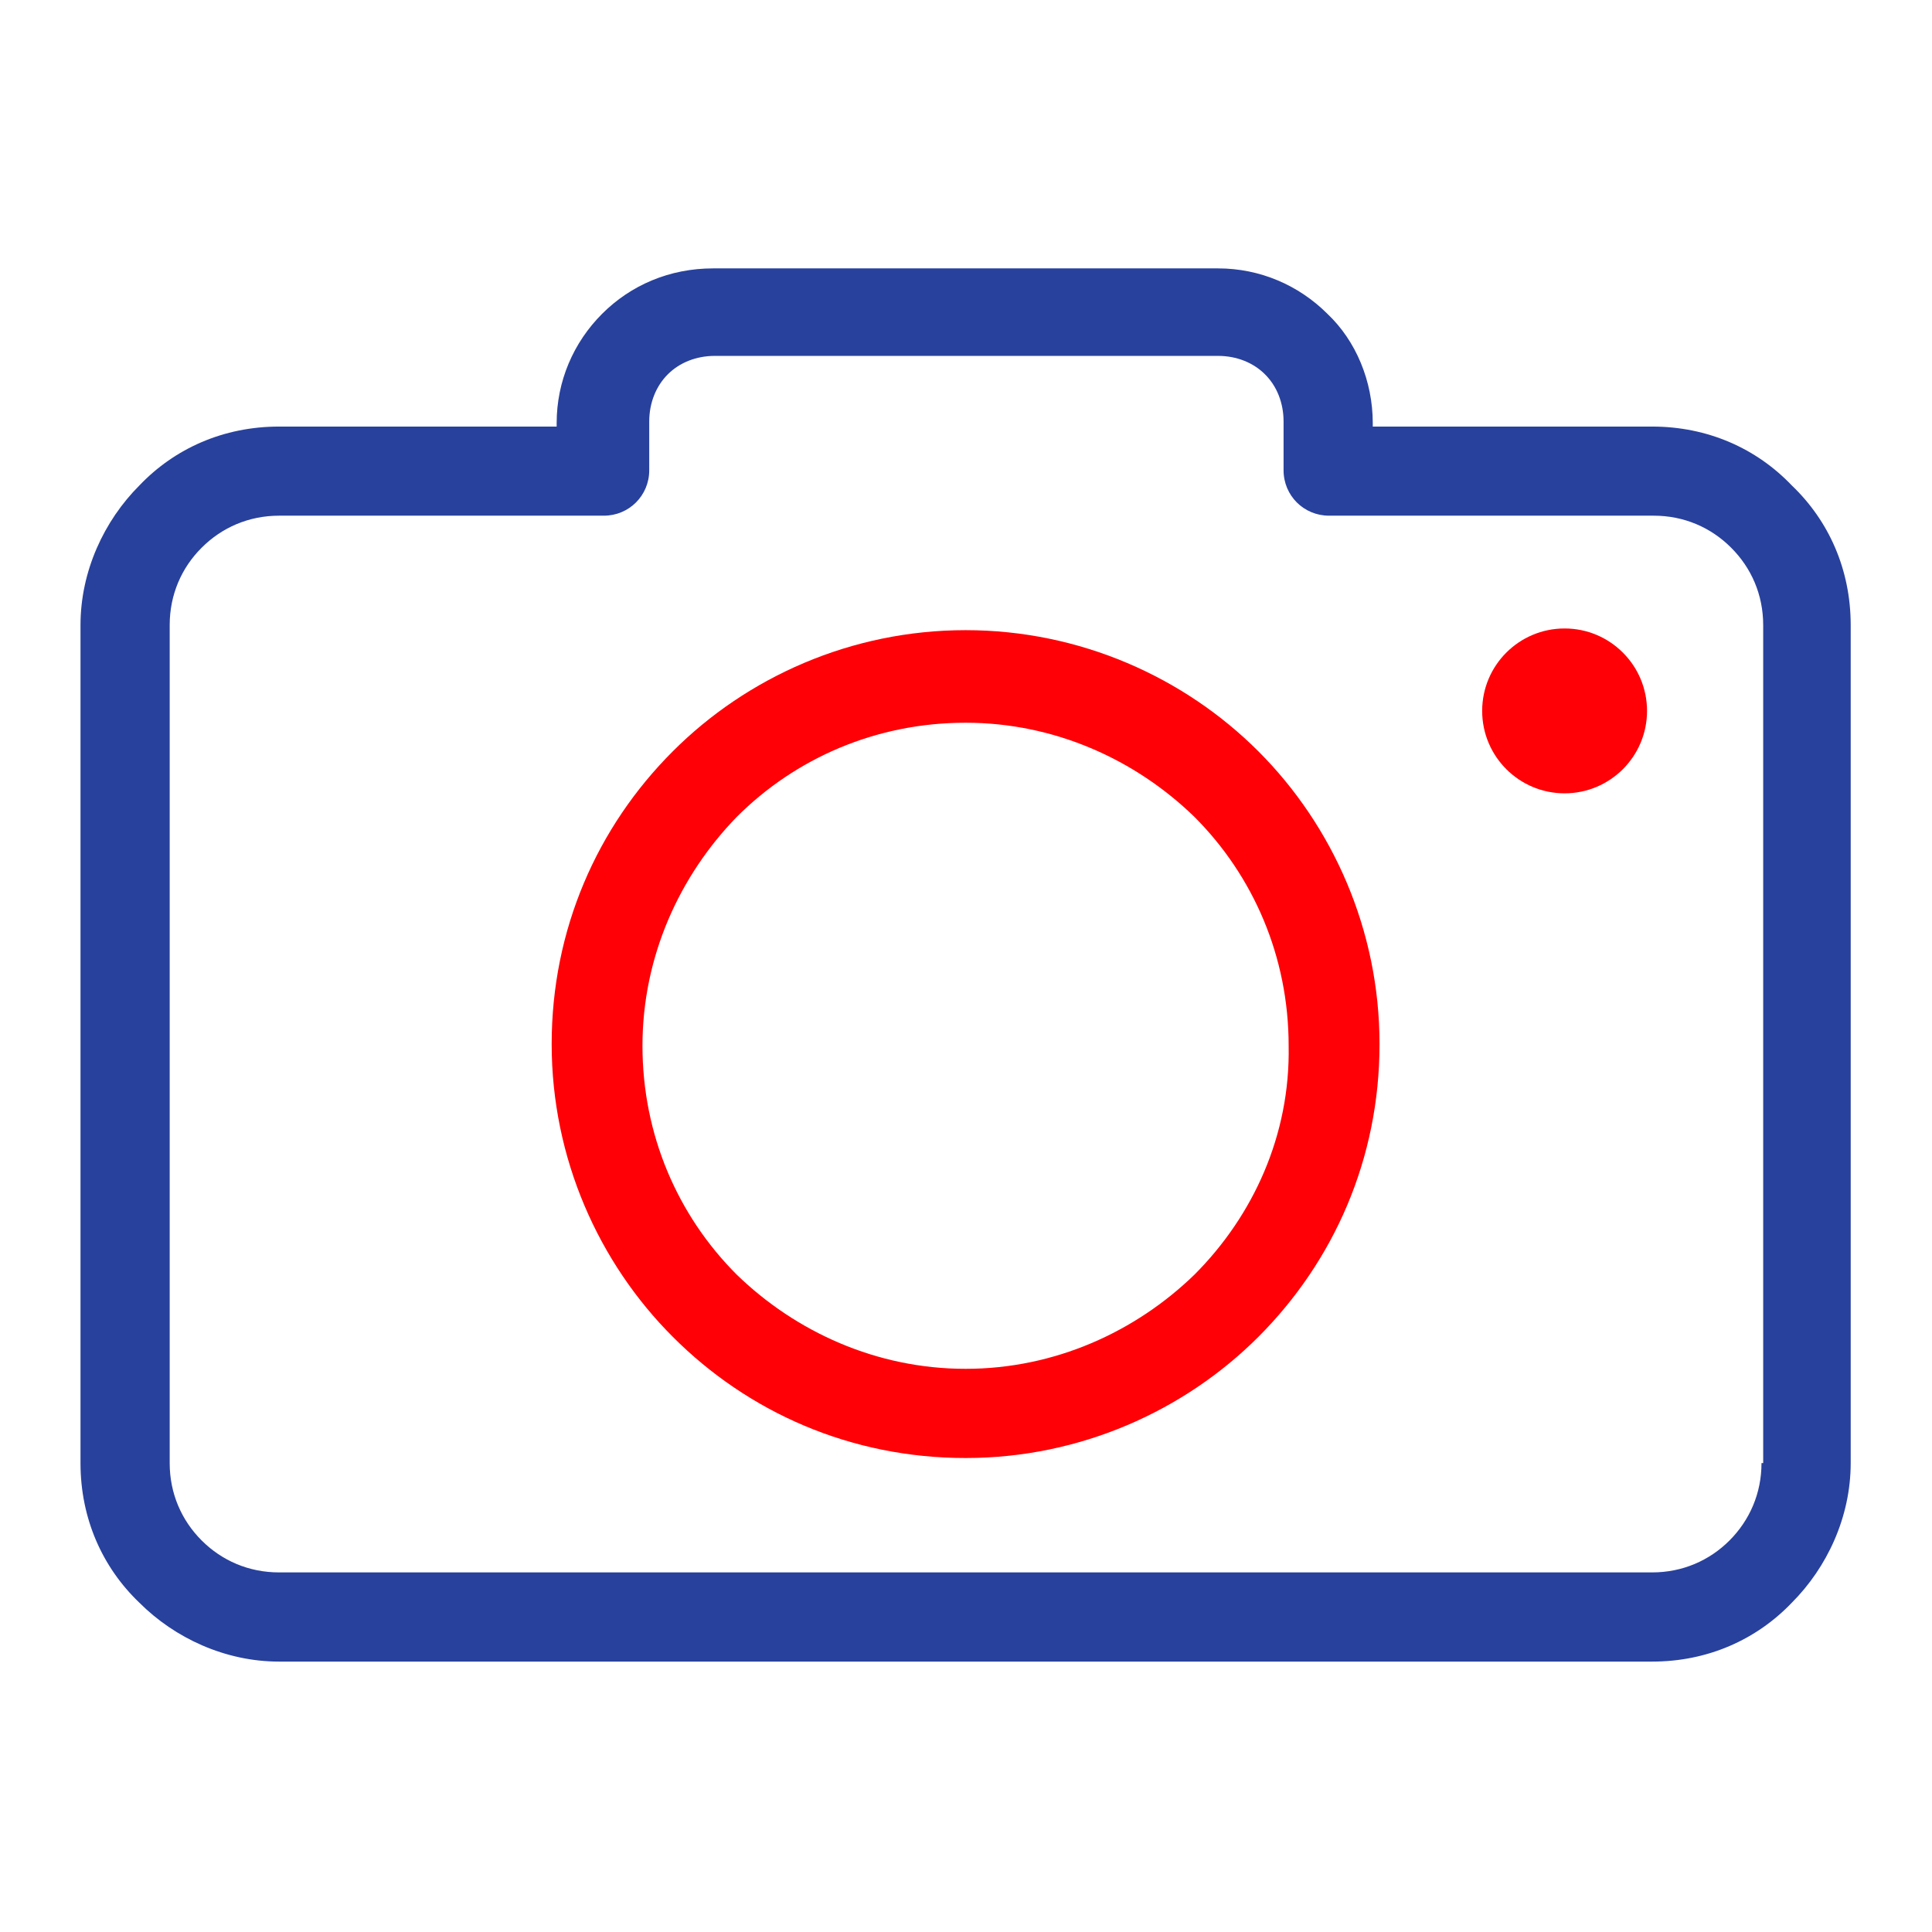
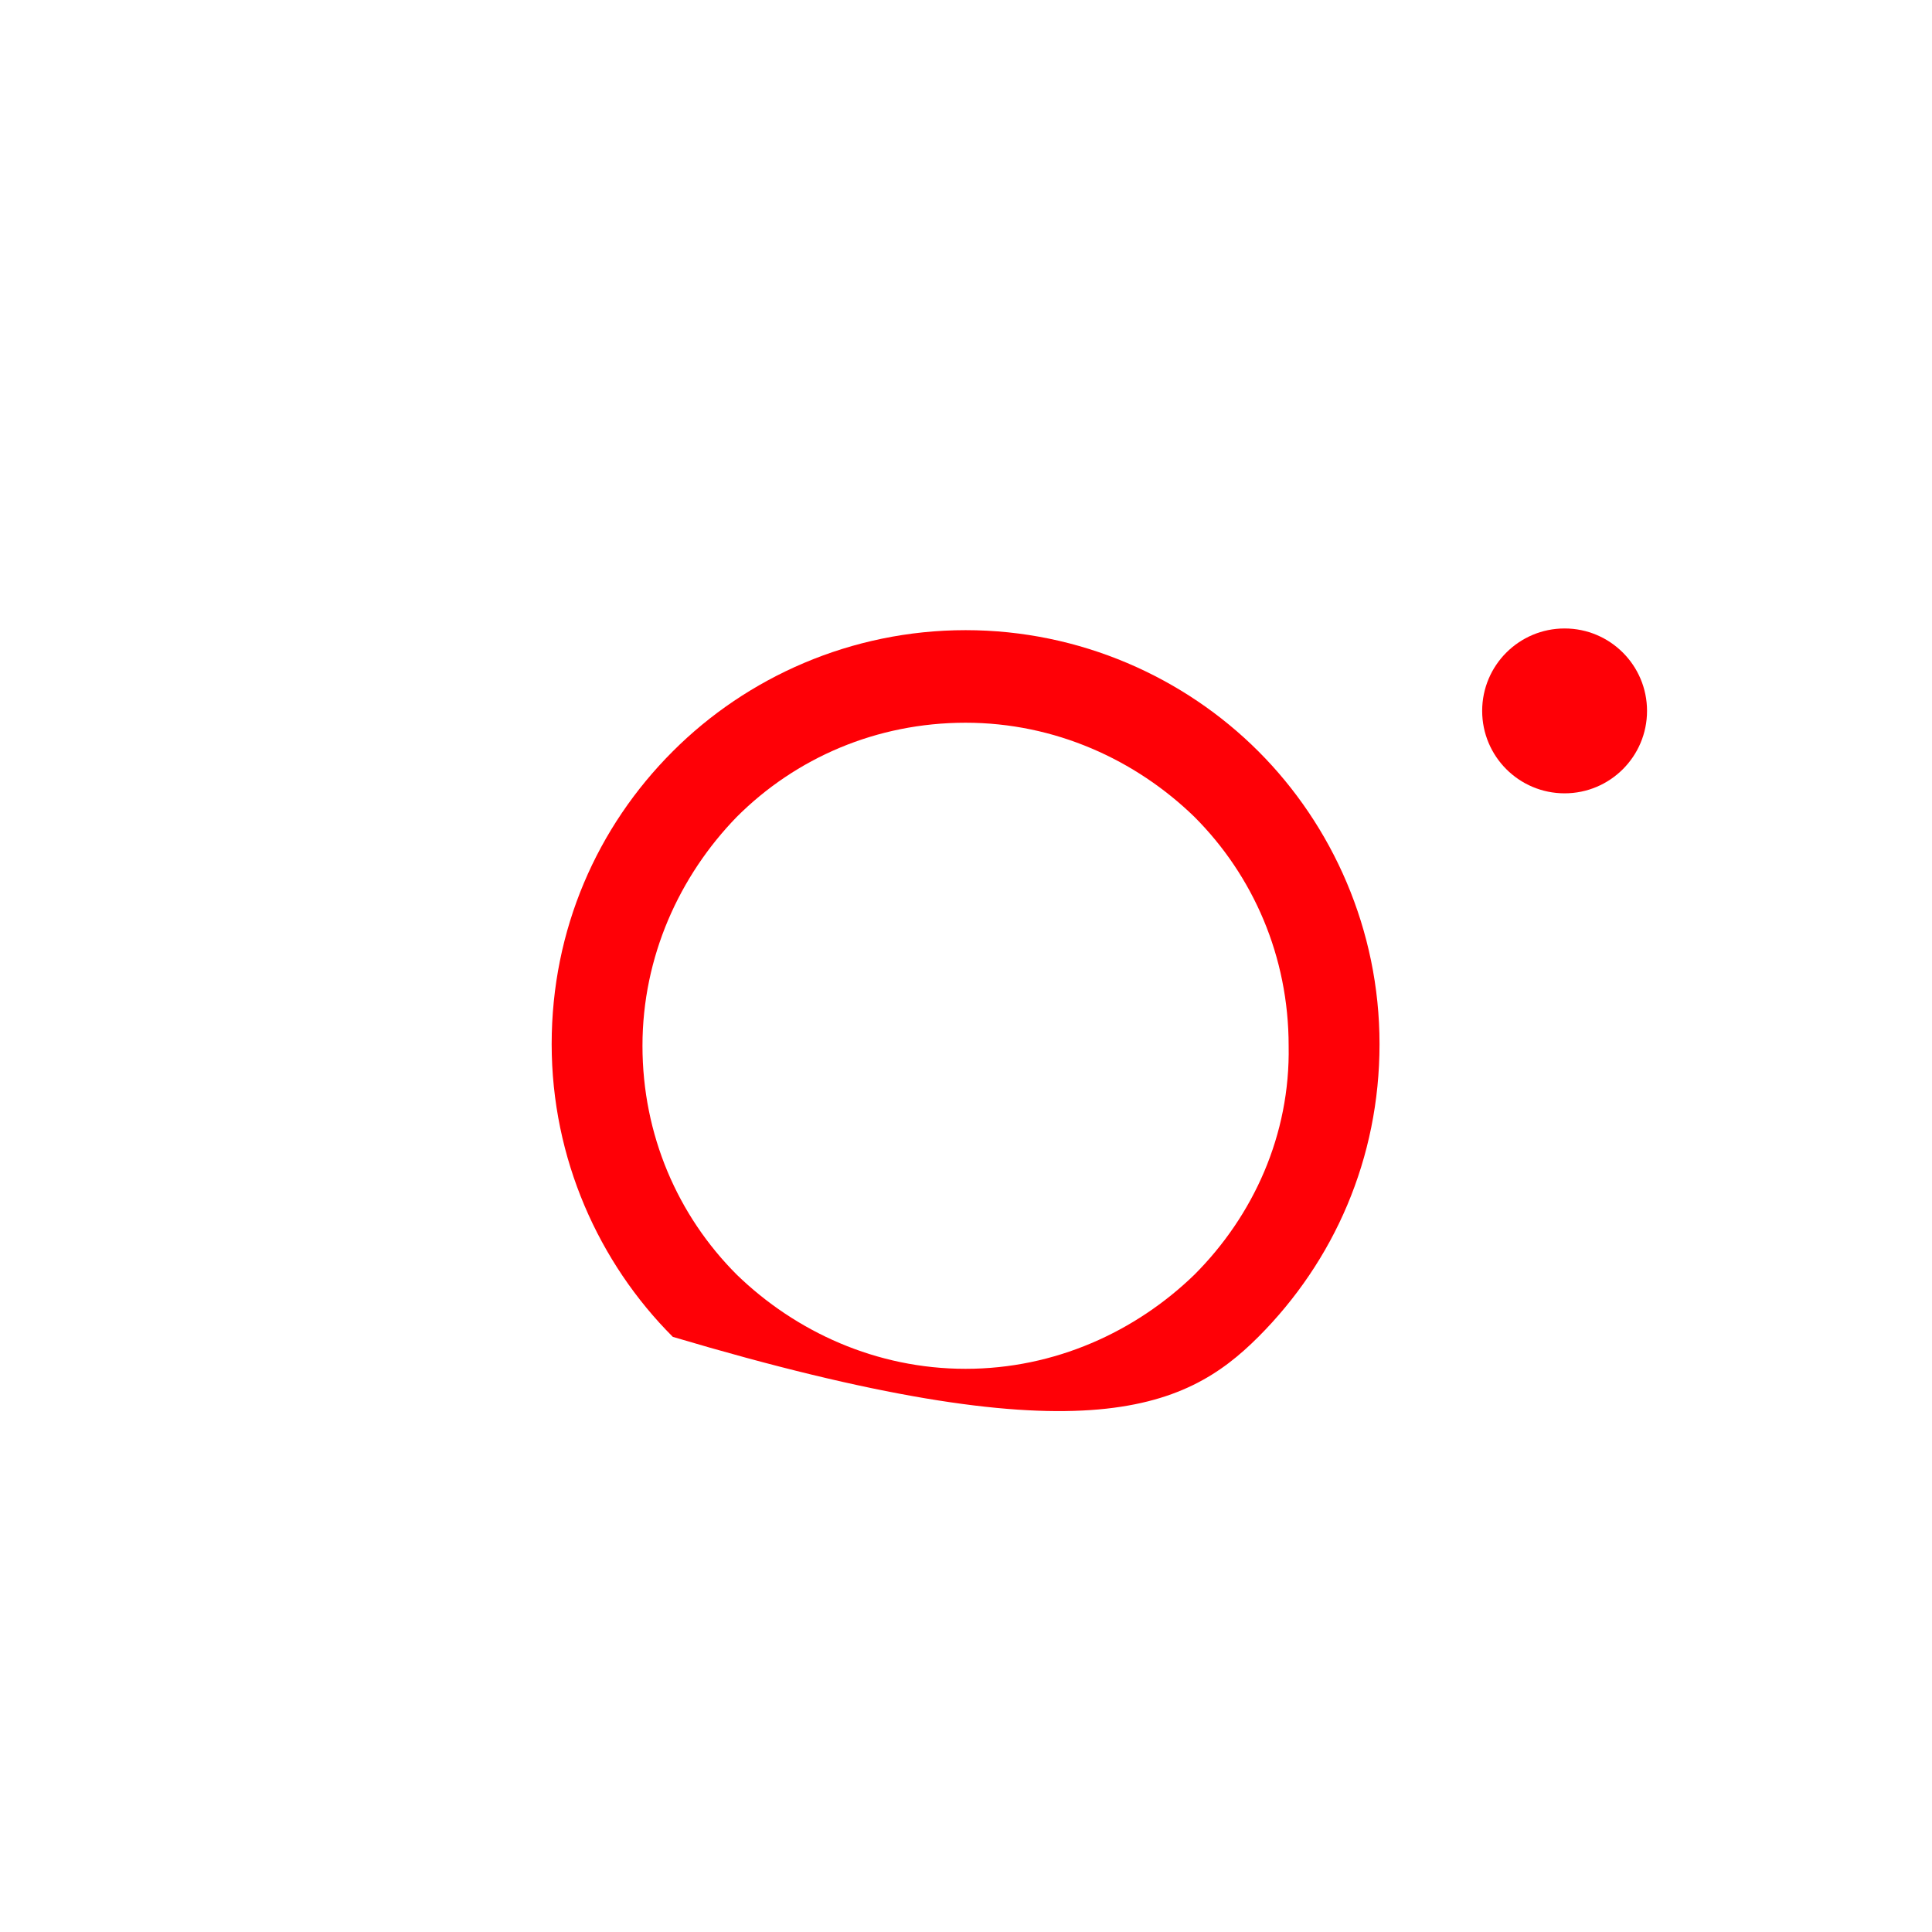
<svg xmlns="http://www.w3.org/2000/svg" width="24px" height="24px" viewBox="0 0 24 24" version="1.1">
  <title>Atoms / icons / camera</title>
  <desc>Created with Sketch.</desc>
  <g id="Atoms-/-icons-/-camera" stroke="none" stroke-width="1" fill="none" fill-rule="evenodd">
    <g id="camera-(1)" transform="translate(1, 3.292)" fill-rule="nonzero">
-       <path d="M21.258,2.738 C20.819,2.278 20.213,2.007 19.523,2.007 L16.053,2.007 L16.053,1.965 C16.053,1.442 15.844,0.941 15.489,0.606 C15.133,0.251 14.653,0.042 14.13,0.042 L7.859,0.042 C7.316,0.042 6.835,0.251 6.48,0.606 C6.124,0.962 5.915,1.442 5.915,1.965 L5.915,2.007 L2.467,2.007 C1.777,2.007 1.171,2.278 0.732,2.738 C0.293,3.177 1.48521997e-15,3.804 1.48521997e-15,4.473 L1.48521997e-15,14.883 C1.48521997e-15,15.572 0.272,16.179 0.732,16.618 C1.171,17.057 1.798,17.349 2.467,17.349 L19.523,17.349 C20.213,17.349 20.819,17.077 21.258,16.618 C21.697,16.179 21.99,15.552 21.99,14.883 L21.99,4.473 C21.99,3.783 21.718,3.177 21.258,2.738 Z M20.903,14.883 L20.882,14.883 C20.882,15.259 20.735,15.593 20.485,15.844 C20.234,16.095 19.899,16.241 19.523,16.241 L2.467,16.241 C2.09,16.241 1.756,16.095 1.505,15.844 C1.254,15.593 1.108,15.259 1.108,14.883 L1.108,4.473 C1.108,4.097 1.254,3.762 1.505,3.512 C1.756,3.261 2.09,3.114 2.467,3.114 L6.501,3.114 C6.814,3.114 7.065,2.864 7.065,2.55 L7.065,1.944 C7.065,1.714 7.149,1.505 7.295,1.359 C7.441,1.212 7.65,1.129 7.88,1.129 L14.13,1.129 C14.36,1.129 14.569,1.212 14.715,1.359 C14.862,1.505 14.945,1.714 14.945,1.944 L14.945,2.55 C14.945,2.864 15.196,3.114 15.51,3.114 L19.544,3.114 C19.92,3.114 20.255,3.261 20.505,3.512 C20.756,3.762 20.903,4.097 20.903,4.473 L20.903,14.883 Z" id="Shape" fill="#28419D" />
-       <path d="M10.995,4.536 C9.573,4.536 8.277,5.121 7.358,6.041 C6.417,6.981 5.853,8.257 5.853,9.678 C5.853,11.099 6.438,12.395 7.358,13.315 C8.298,14.256 9.573,14.82 10.995,14.82 C12.416,14.82 13.712,14.235 14.632,13.315 C15.572,12.374 16.137,11.099 16.137,9.678 C16.137,8.257 15.552,6.961 14.632,6.041 C13.712,5.121 12.416,4.536 10.995,4.536 Z M13.838,12.542 C13.106,13.252 12.103,13.712 10.995,13.712 C9.887,13.712 8.884,13.252 8.152,12.542 C7.42,11.81 6.981,10.807 6.981,9.699 C6.981,8.591 7.441,7.588 8.152,6.856 C8.884,6.124 9.887,5.686 10.995,5.686 C12.103,5.686 13.106,6.145 13.838,6.856 C14.569,7.588 15.008,8.591 15.008,9.699 C15.029,10.807 14.569,11.81 13.838,12.542 Z" id="Shape" fill="#FF0006" />
+       <path d="M10.995,4.536 C9.573,4.536 8.277,5.121 7.358,6.041 C6.417,6.981 5.853,8.257 5.853,9.678 C5.853,11.099 6.438,12.395 7.358,13.315 C12.416,14.82 13.712,14.235 14.632,13.315 C15.572,12.374 16.137,11.099 16.137,9.678 C16.137,8.257 15.552,6.961 14.632,6.041 C13.712,5.121 12.416,4.536 10.995,4.536 Z M13.838,12.542 C13.106,13.252 12.103,13.712 10.995,13.712 C9.887,13.712 8.884,13.252 8.152,12.542 C7.42,11.81 6.981,10.807 6.981,9.699 C6.981,8.591 7.441,7.588 8.152,6.856 C8.884,6.124 9.887,5.686 10.995,5.686 C12.103,5.686 13.106,6.145 13.838,6.856 C14.569,7.588 15.008,8.591 15.008,9.699 C15.029,10.807 14.569,11.81 13.838,12.542 Z" id="Shape" fill="#FF0006" />
      <circle id="Oval" fill="#FF0006" cx="18.436" cy="5.539" r="1.024" />
    </g>
  </g>
</svg>